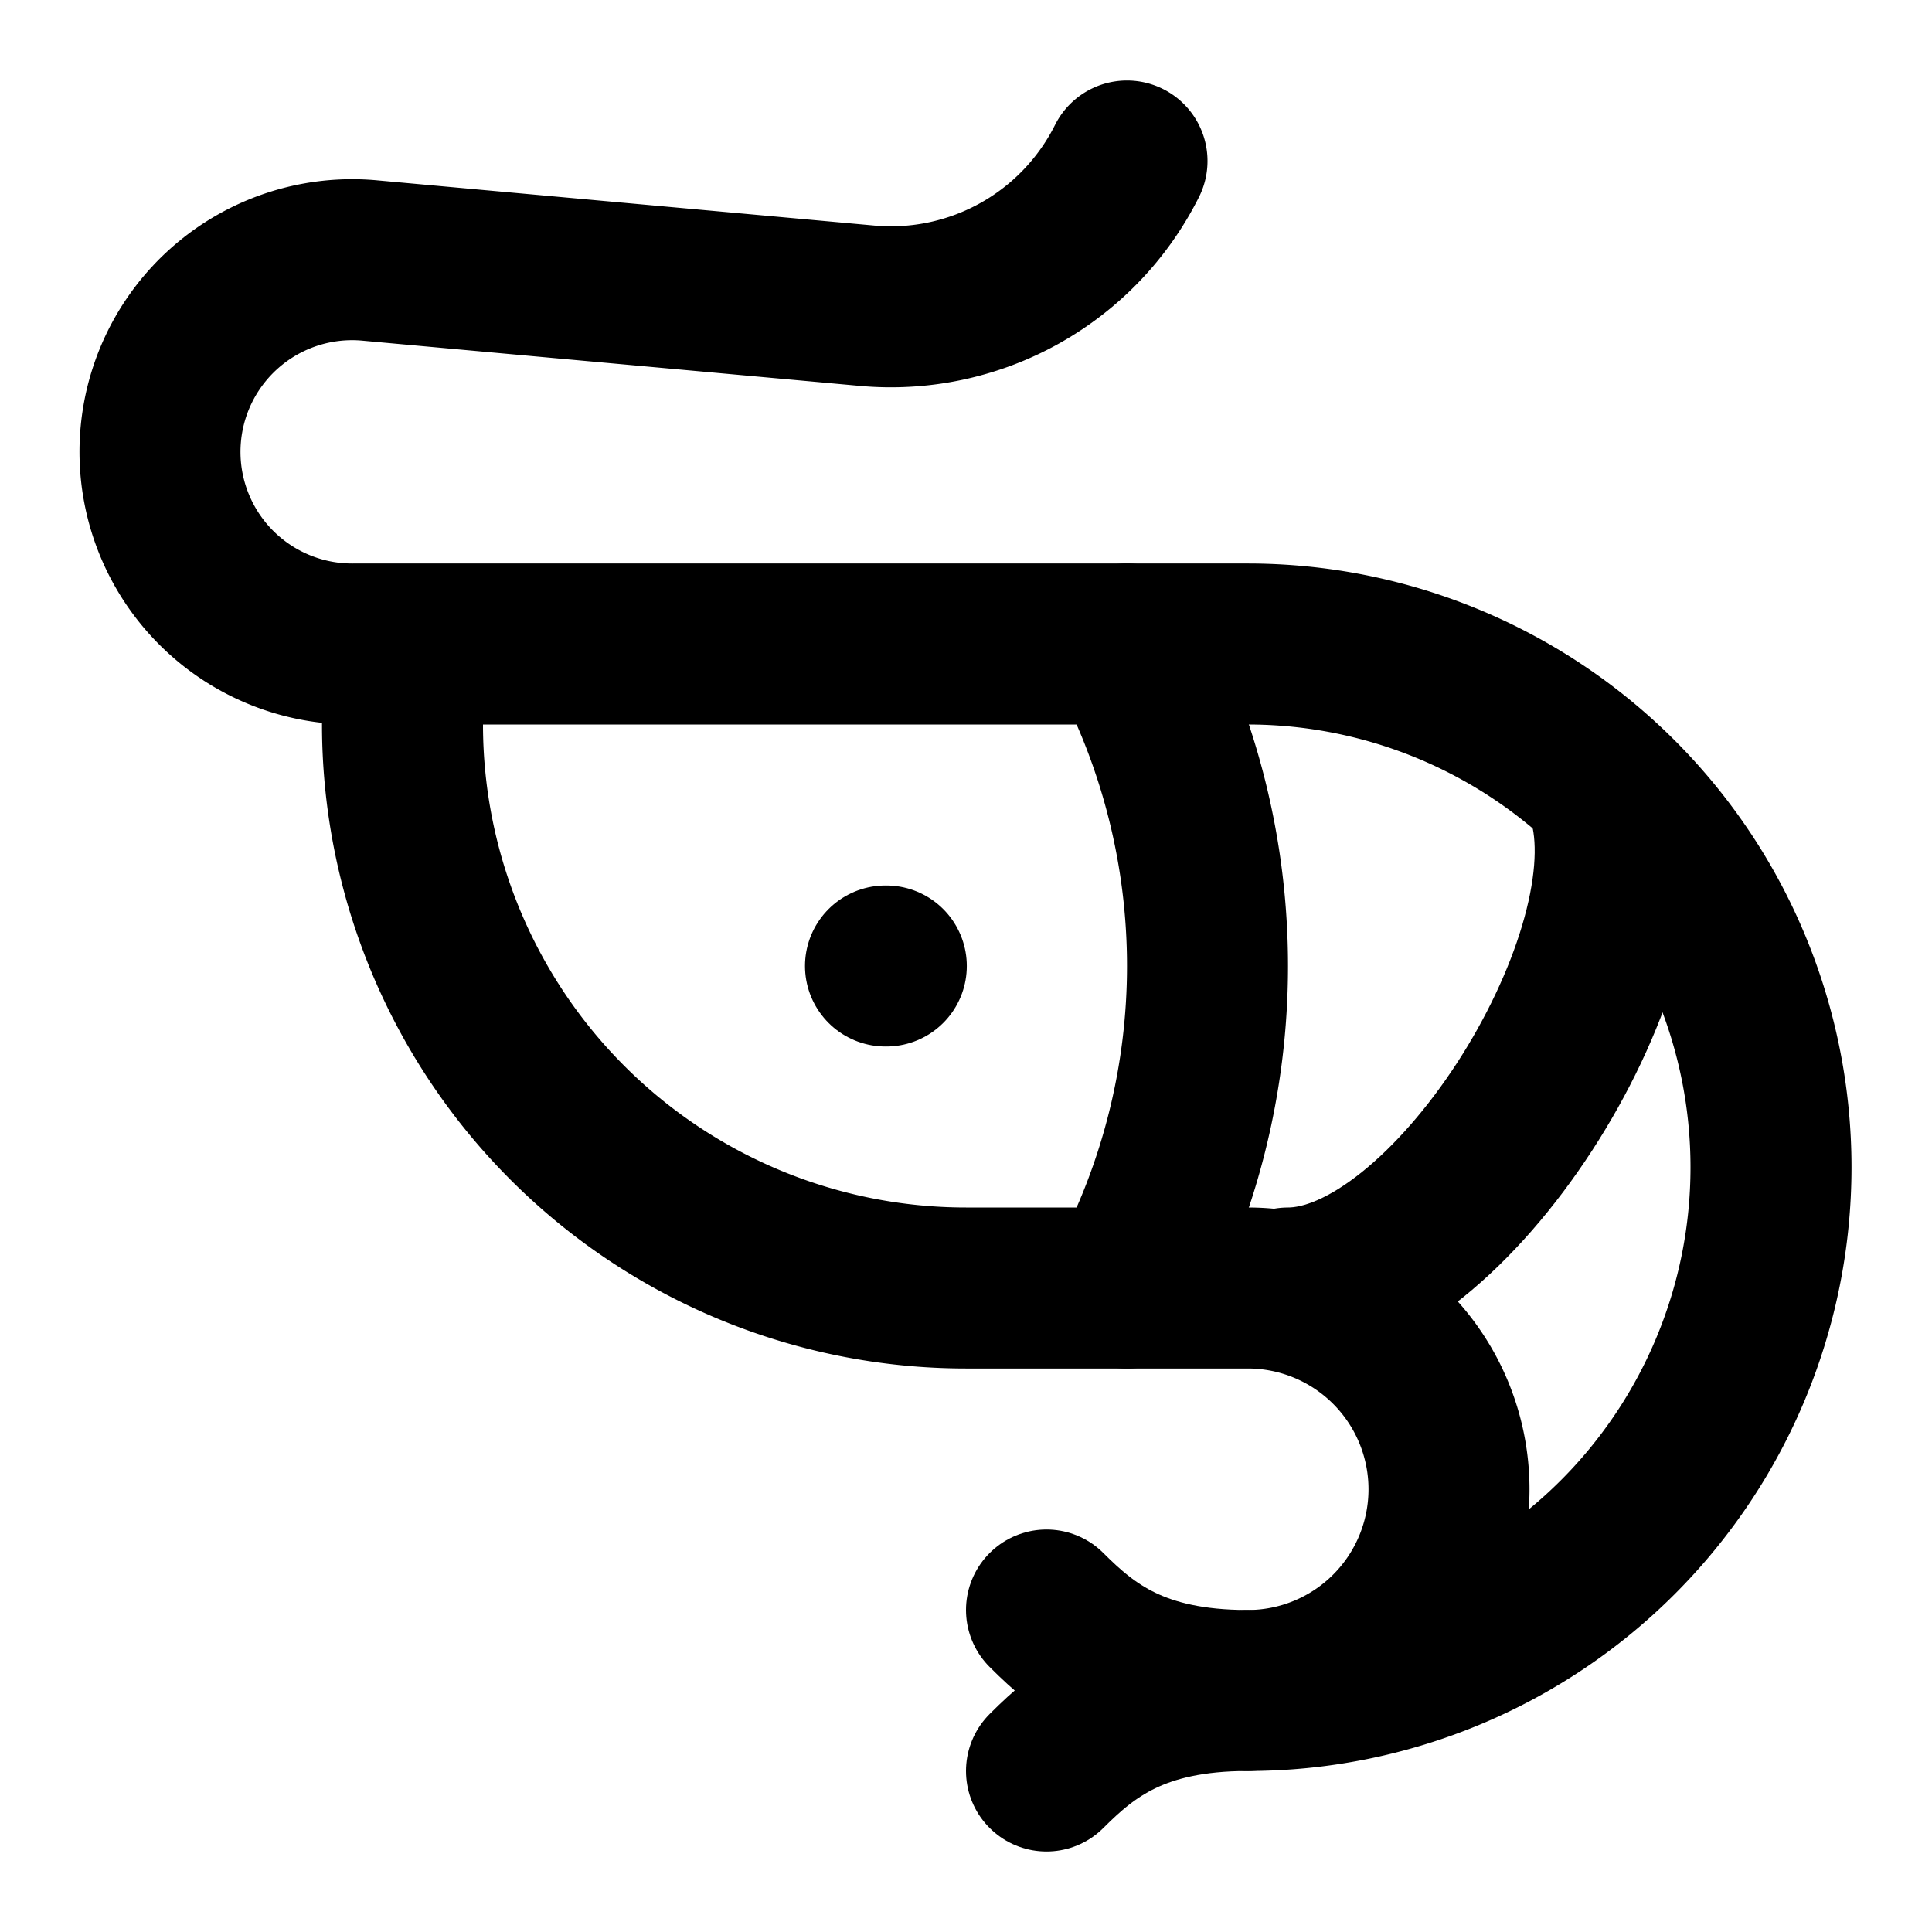
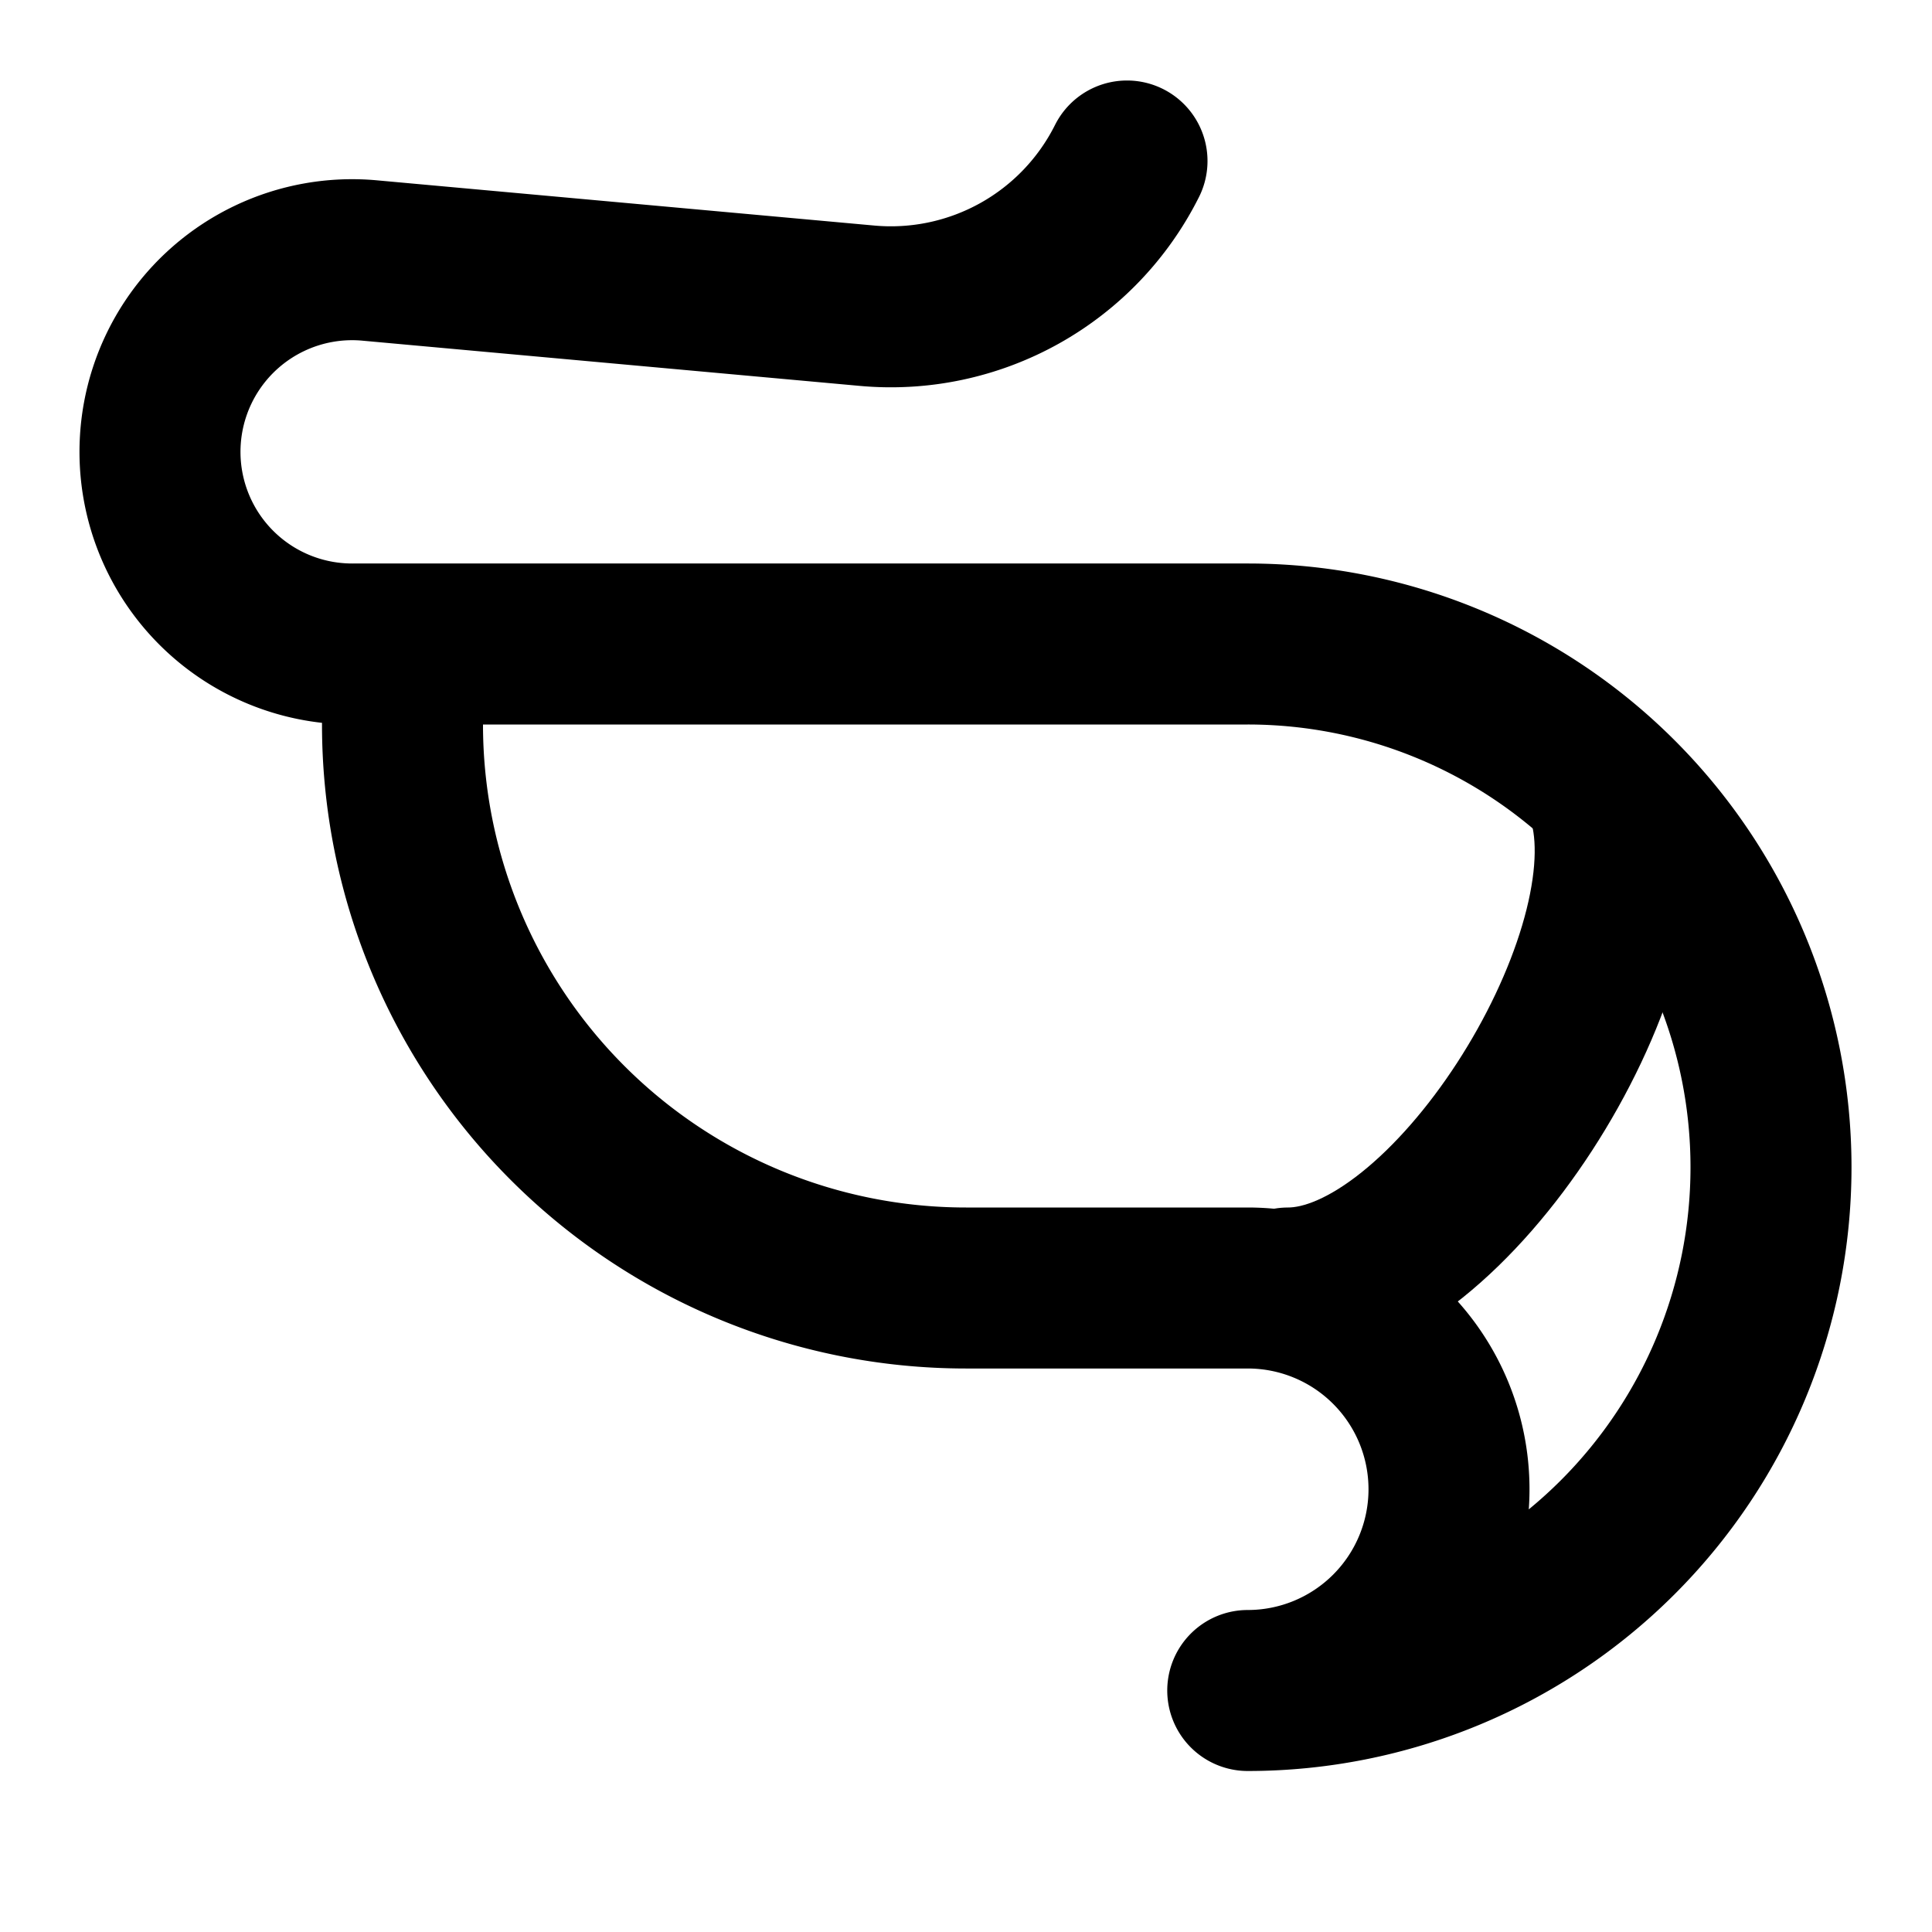
<svg xmlns="http://www.w3.org/2000/svg" width="24" height="24" viewBox="0 0 24 24" fill="none" stroke="currentColor" stroke-width="2" stroke-linecap="round" stroke-linejoin="round">
-   <path vector-effect="non-scaling-stroke" d="M11 12h.01" />
-   <path vector-effect="non-scaling-stroke" d="M13 22c.5-.5 1.12-1 2.5-1-1.38 0-2-.5-2.5-1" />
-   <path vector-effect="non-scaling-stroke" d="M14 2a3.28 3.28 0 0 1-3.227 1.798l-6.17-.561A2.387 2.387 0 1 0 4.387 8H15.5a1 1 0 0 1 0 13 1 1 0 0 0 0-5H12a7 7 0 0 1-7-7V8" />
-   <path vector-effect="non-scaling-stroke" d="M14 8a8.5 8.5 0 0 1 0 8" />
+   <path vector-effect="non-scaling-stroke" d="M14 2a3.28 3.28 0 0 1-3.227 1.798l-6.17-.561A2.387 2.387 0 1 0 4.387 8H15.5a1 1 0 0 1 0 13 1 1 0 0 0 0-5H12a7 7 0 0 1-7-7" />
  <path vector-effect="non-scaling-stroke" d="M16 16c2 0 4.5-4 4-6" />
</svg>